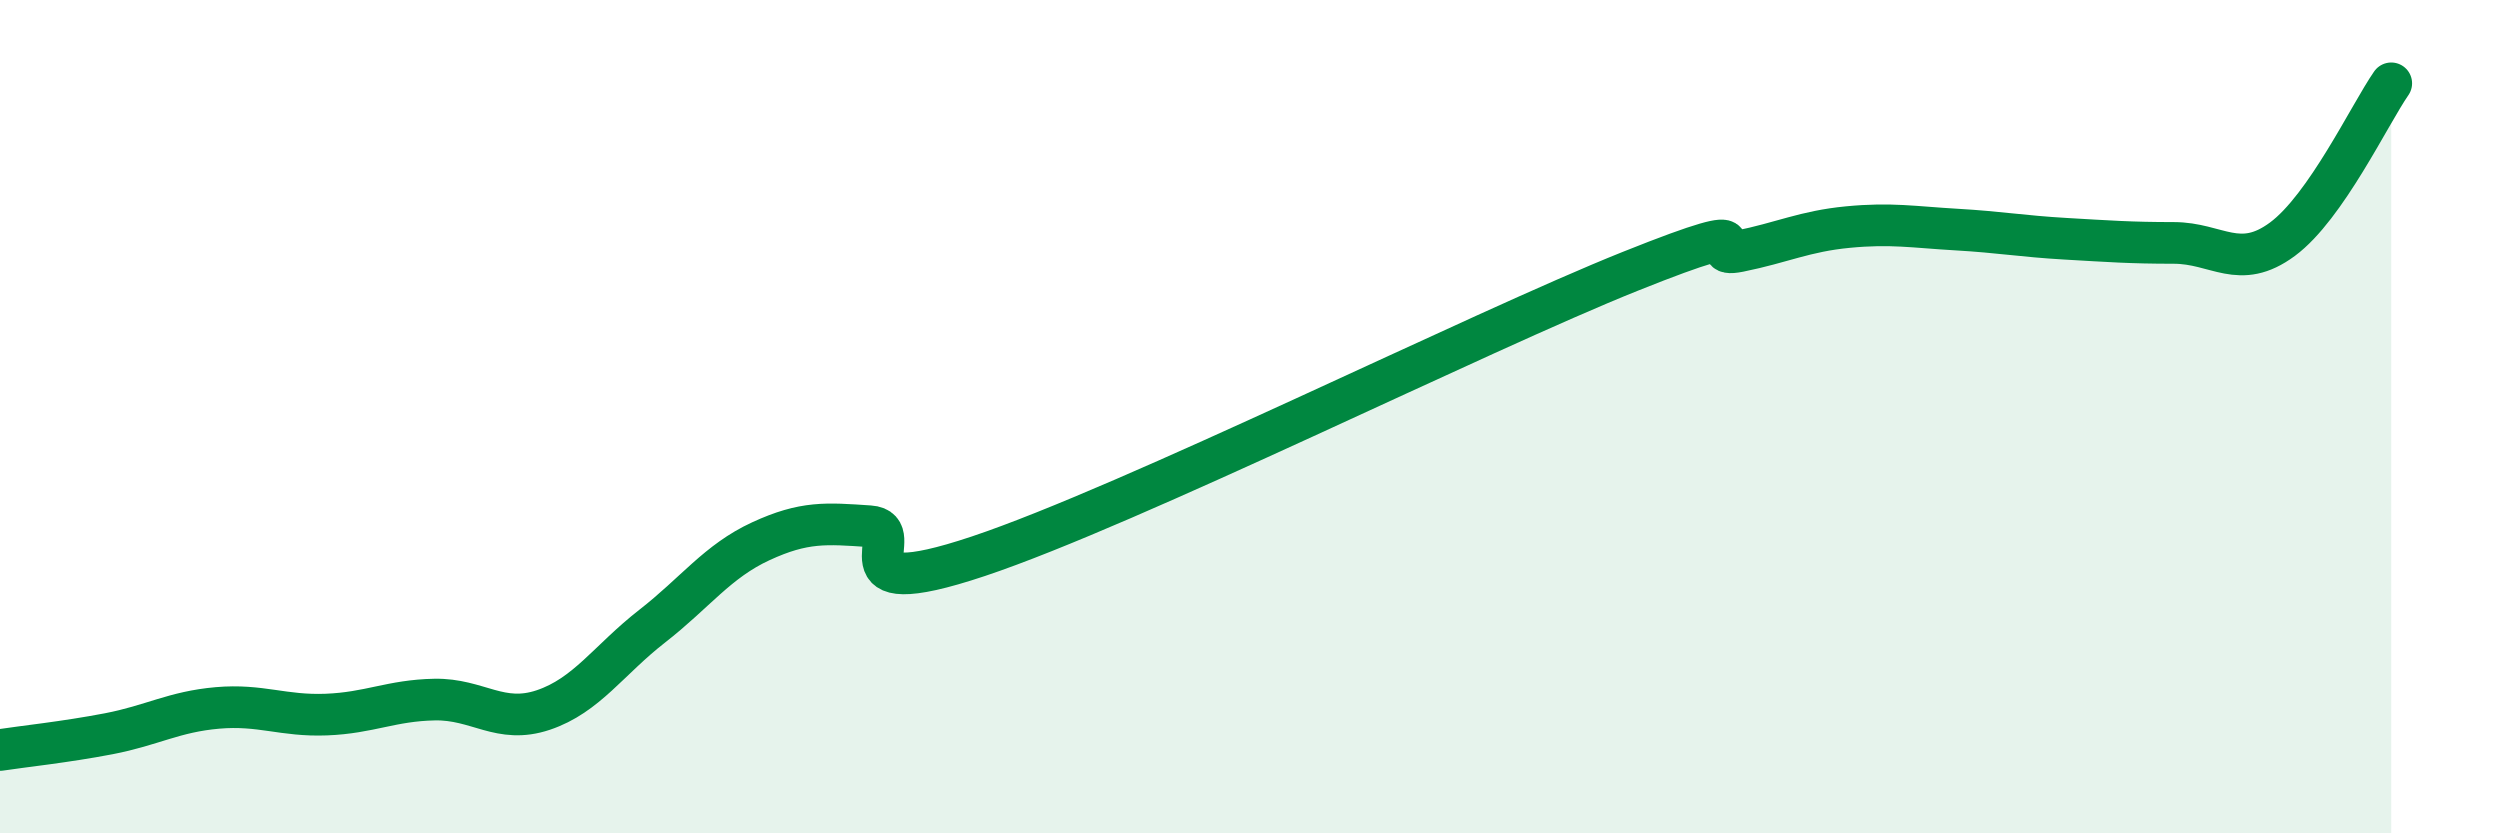
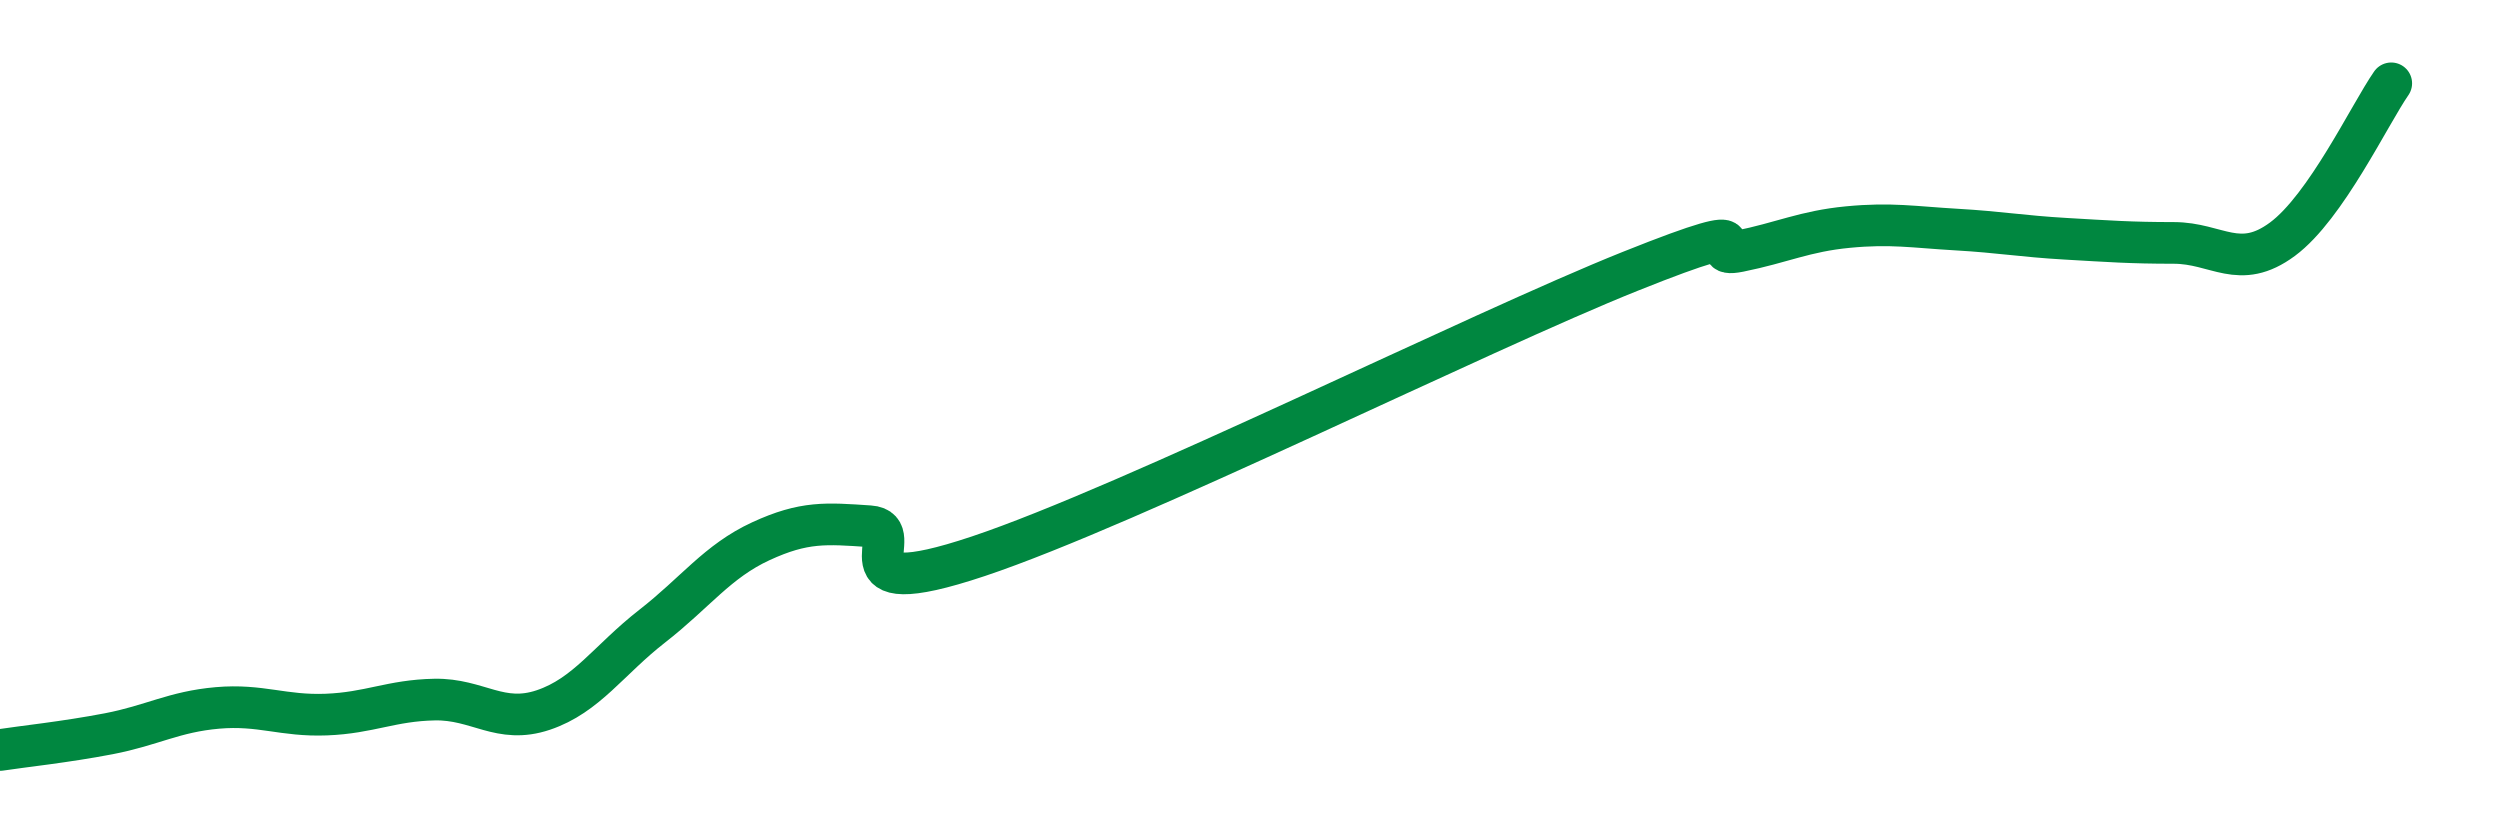
<svg xmlns="http://www.w3.org/2000/svg" width="60" height="20" viewBox="0 0 60 20">
-   <path d="M 0,18 C 0.52,17.92 1.57,17.81 2.61,17.61 C 3.65,17.41 4.18,17.08 5.22,16.99 C 6.26,16.9 6.79,17.19 7.83,17.15 C 8.87,17.11 9.39,16.81 10.43,16.79 C 11.47,16.77 12,17.39 13.04,17.04 C 14.08,16.69 14.61,15.84 15.65,15.03 C 16.69,14.22 17.22,13.47 18.26,12.99 C 19.3,12.51 19.83,12.56 20.87,12.63 C 21.91,12.7 19.83,14.57 23.48,13.35 C 27.13,12.13 35.48,7.97 39.13,6.51 C 42.78,5.05 40.7,6.24 41.74,6.03 C 42.78,5.82 43.31,5.55 44.35,5.45 C 45.39,5.35 45.92,5.45 46.96,5.51 C 48,5.57 48.53,5.67 49.57,5.73 C 50.61,5.79 51.13,5.83 52.17,5.83 C 53.21,5.83 53.74,6.51 54.78,5.74 C 55.82,4.97 56.87,2.75 57.39,2L57.39 20L0 20Z" fill="#008740" opacity="0.1" stroke-linecap="round" stroke-linejoin="round" />
  <path d="M 0,18 C 0.52,17.92 1.57,17.81 2.61,17.61 C 3.65,17.41 4.18,17.08 5.22,16.99 C 6.26,16.9 6.79,17.19 7.83,17.15 C 8.87,17.11 9.39,16.81 10.43,16.79 C 11.47,16.77 12,17.39 13.04,17.04 C 14.08,16.69 14.61,15.84 15.65,15.03 C 16.69,14.22 17.22,13.47 18.26,12.99 C 19.3,12.51 19.83,12.56 20.87,12.63 C 21.91,12.7 19.83,14.57 23.48,13.35 C 27.13,12.13 35.48,7.97 39.13,6.51 C 42.78,5.05 40.7,6.24 41.74,6.03 C 42.78,5.82 43.31,5.55 44.35,5.45 C 45.39,5.35 45.92,5.45 46.96,5.51 C 48,5.57 48.53,5.67 49.57,5.73 C 50.61,5.79 51.13,5.83 52.17,5.83 C 53.21,5.83 53.74,6.51 54.78,5.74 C 55.82,4.97 56.87,2.75 57.39,2" stroke="#008740" stroke-width="1" fill="none" stroke-linecap="round" stroke-linejoin="round" />
</svg>